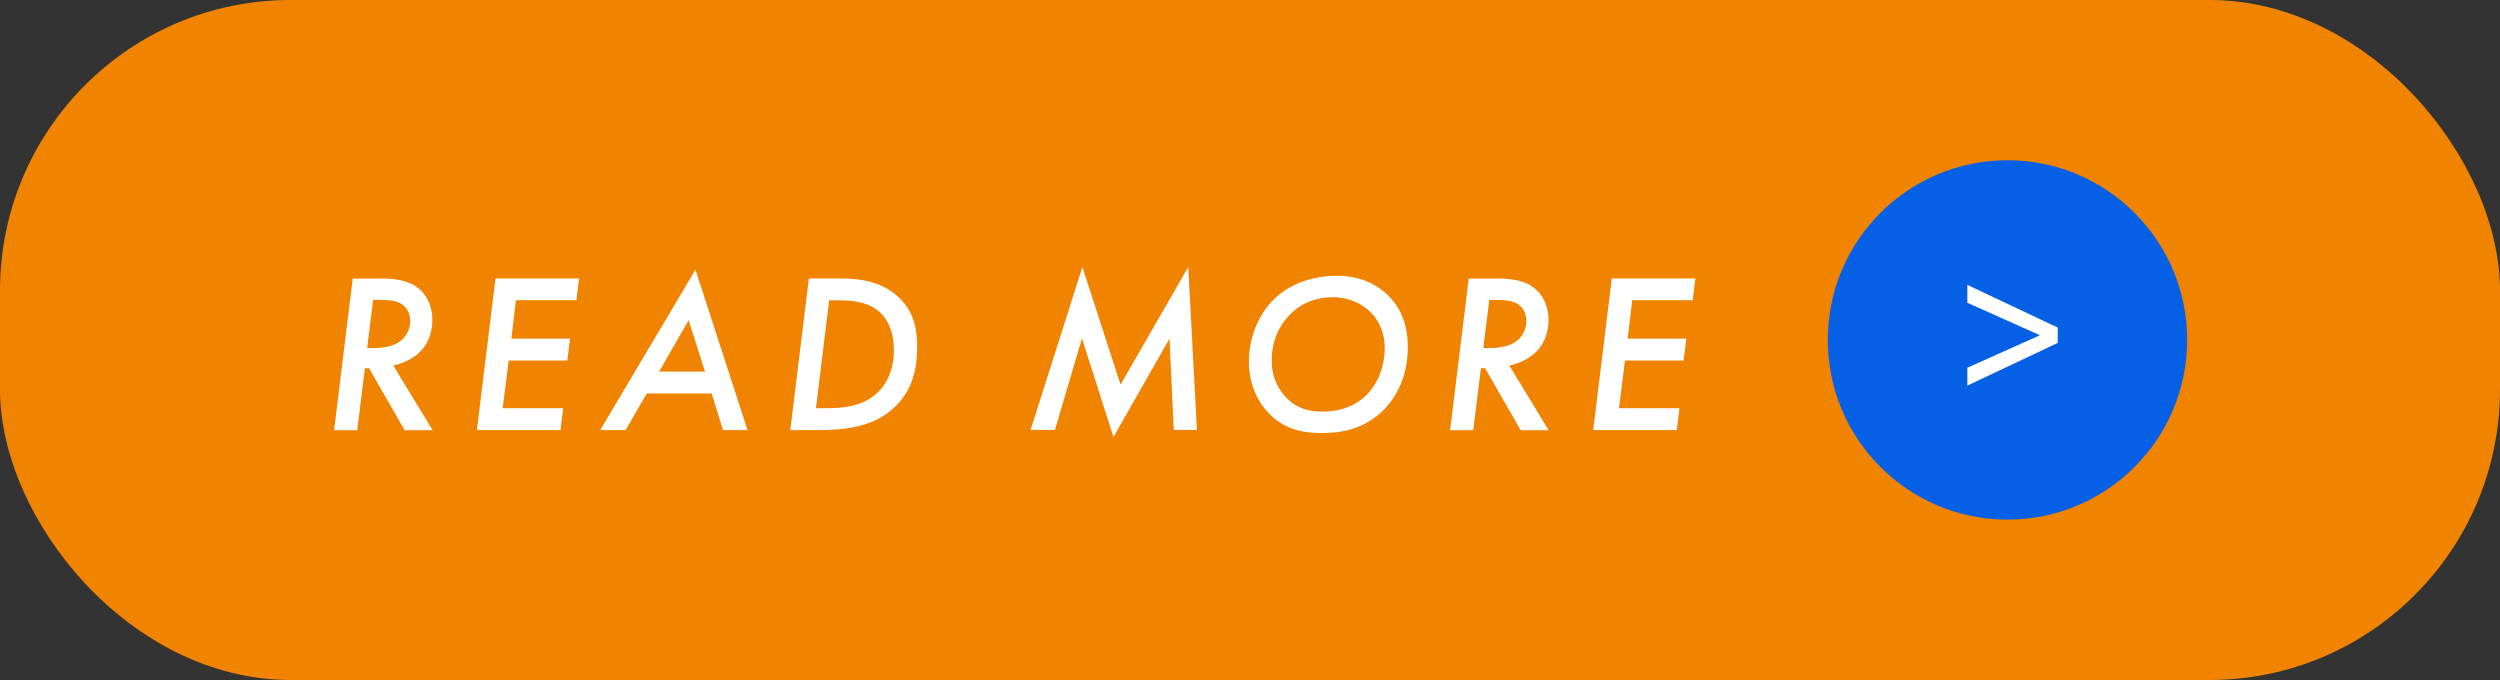
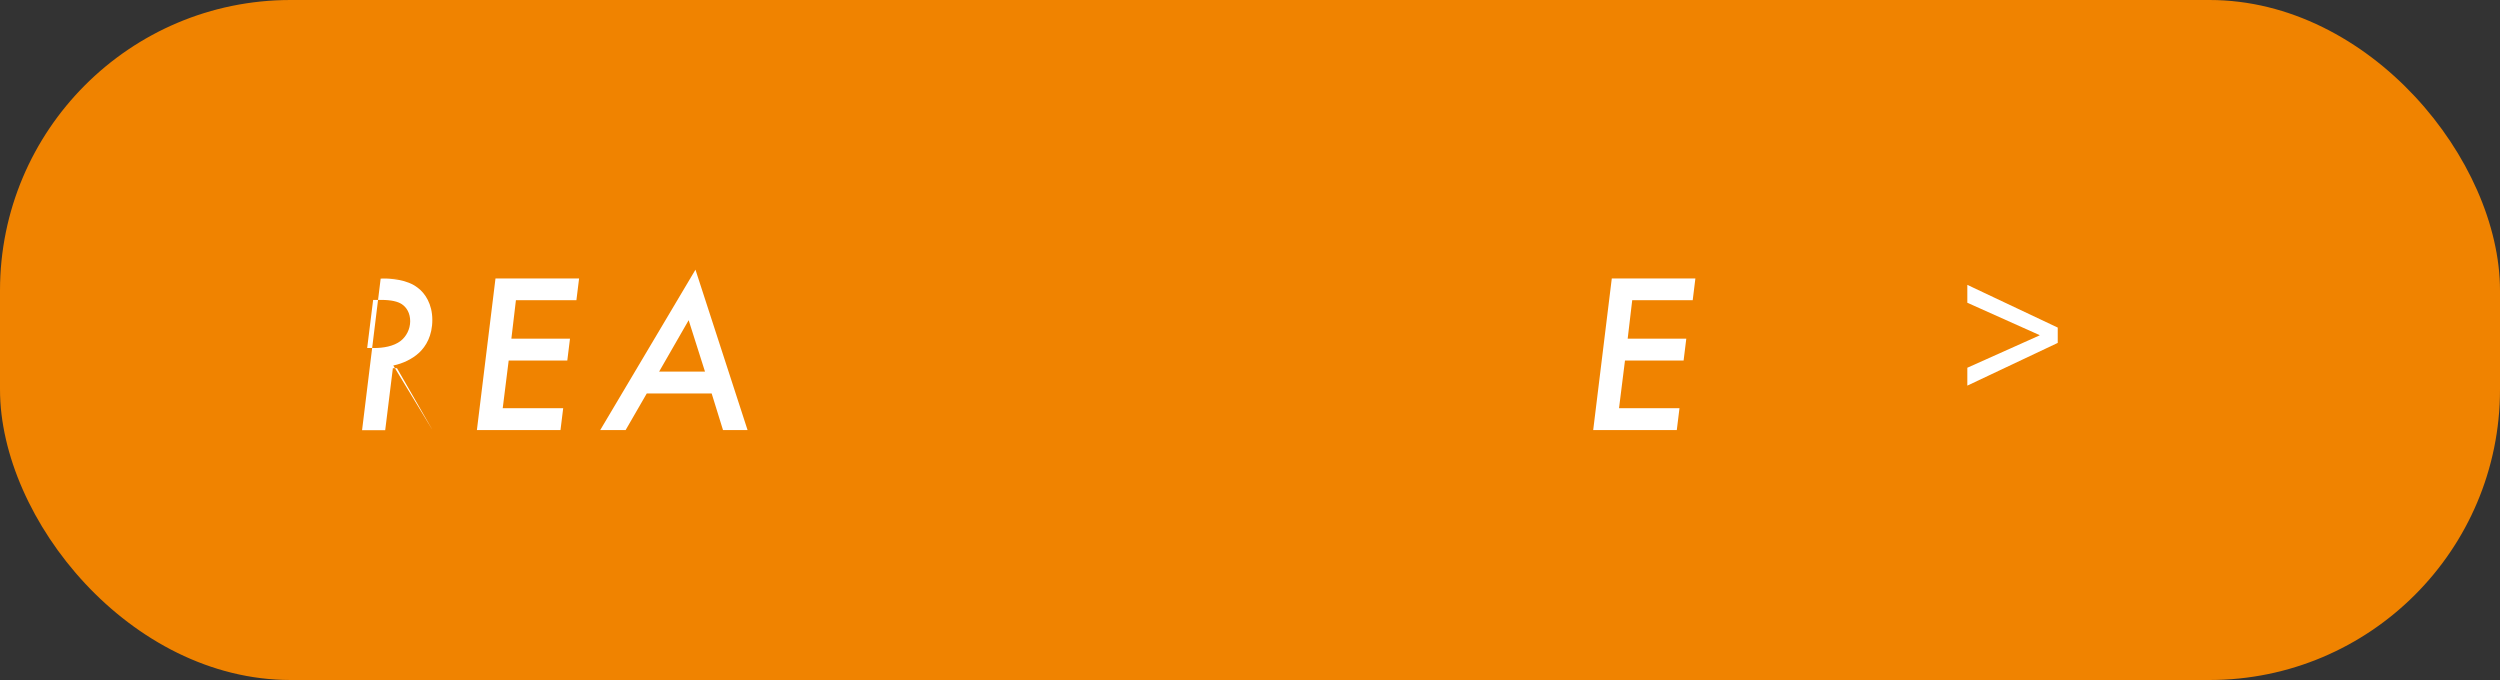
<svg xmlns="http://www.w3.org/2000/svg" id="_レイヤー_2" data-name="レイヤー 2" width="176.14" height="47.91" viewBox="0 0 176.14 47.91">
  <rect x="0" y="0" width="176.14" height="47.91" fill="#333333" stroke="none" />
  <defs>
    <style>
      .cls-1 {
        fill: #f08300;
      }

      .cls-1, .cls-2, .cls-3 {
        stroke-width: 0px;
      }

      .cls-2 {
        fill: #0660e6;
      }

      .cls-3 {
        fill: #fff;
      }
    </style>
  </defs>
  <g id="TOP_CORPRATE">
    <rect class="cls-1" width="176.14" height="47.91" rx="20.47" ry="20.47" />
-     <circle class="cls-2" cx="141.44" cy="23.95" r="12.66" />
    <path class="cls-3" d="m144.98,23.06v1.1l-6.37,3.01v-1.26l5.09-2.28v-.02l-5.09-2.28v-1.26l6.37,3.01Z" />
    <g>
-       <path class="cls-3" d="m26.75,19.62c.83,0,1.92.06,2.69.66.51.38,1.02,1.14,1.02,2.26s-.45,1.86-.93,2.31c-.46.43-1.15.77-1.82.9l2.77,4.56h-1.97l-2.51-4.37h-.29l-.54,4.37h-1.63l1.31-10.68h1.9Zm-.88,4.9h.51c.58,0,1.36-.11,1.86-.51.37-.29.66-.8.66-1.38s-.26-.98-.59-1.2c-.29-.19-.75-.3-1.46-.3h-.56l-.42,3.39Z" />
+       <path class="cls-3" d="m26.75,19.62c.83,0,1.92.06,2.69.66.51.38,1.02,1.14,1.02,2.26s-.45,1.86-.93,2.31c-.46.43-1.15.77-1.82.9l2.77,4.56l-2.51-4.37h-.29l-.54,4.37h-1.63l1.31-10.68h1.9Zm-.88,4.9h.51c.58,0,1.36-.11,1.86-.51.37-.29.66-.8.66-1.38s-.26-.98-.59-1.2c-.29-.19-.75-.3-1.46-.3h-.56l-.42,3.39Z" />
      <path class="cls-3" d="m40.61,21.15h-4.26l-.32,2.71h4.13l-.19,1.54h-4.13l-.42,3.36h4.26l-.19,1.54h-5.89l1.31-10.68h5.89l-.19,1.54Z" />
      <path class="cls-3" d="m50.13,27.72h-4.56l-1.49,2.58h-1.79l6.71-11.3,3.67,11.3h-1.73l-.8-2.58Zm-.46-1.54l-1.15-3.62-2.08,3.62h3.23Z" />
-       <path class="cls-3" d="m59.22,19.62c1.2,0,2.85.14,4.1,1.33,1.14,1.07,1.3,2.38,1.3,3.49,0,1.42-.27,2.93-1.5,4.16-1.54,1.54-3.71,1.7-5.46,1.7h-1.98l1.31-10.68h2.24Zm-1.73,9.14h.7c1.07,0,2.79-.06,3.89-1.36.29-.34.9-1.2.9-2.74,0-1.17-.37-2.03-.88-2.56-.88-.9-2.23-.94-2.98-.94h-.7l-.93,7.6Z" />
-       <path class="cls-3" d="m72.61,30.29l3.65-11.48,2.69,8.29,4.77-8.29.61,11.48h-1.63l-.3-6.43-3.95,6.93-2.22-6.95-1.9,6.45h-1.7Z" />
-       <path class="cls-3" d="m97.81,20.82c1.22,1.2,1.38,2.71,1.38,3.62,0,2.19-.88,3.6-1.68,4.42-1.41,1.42-3.06,1.65-4.4,1.65-1.46,0-2.67-.32-3.7-1.38-.85-.86-1.42-2.15-1.42-3.63,0-1.7.67-3.33,1.74-4.39,1.06-1.06,2.66-1.68,4.48-1.68s2.98.77,3.6,1.39Zm-1.55,7.03c.82-.8,1.3-2.06,1.3-3.31s-.51-2.05-.96-2.51c-.59-.61-1.52-1.09-2.71-1.09-1.02,0-2.06.3-2.96,1.18-.74.72-1.33,1.82-1.33,3.27,0,1.33.58,2.16.99,2.59.75.8,1.63,1.02,2.53,1.02,1.41,0,2.43-.45,3.14-1.15Z" />
-       <path class="cls-3" d="m105.39,19.62c.83,0,1.92.06,2.69.66.51.38,1.02,1.14,1.02,2.26s-.45,1.86-.93,2.31c-.46.43-1.15.77-1.83.9l2.77,4.56h-1.97l-2.51-4.37h-.29l-.54,4.37h-1.63l1.31-10.68h1.91Zm-.88,4.9h.51c.58,0,1.36-.11,1.86-.51.37-.29.66-.8.66-1.38s-.26-.98-.59-1.2c-.29-.19-.75-.3-1.46-.3h-.56l-.42,3.39Z" />
      <path class="cls-3" d="m119.26,21.15h-4.26l-.32,2.71h4.13l-.19,1.54h-4.13l-.42,3.36h4.26l-.19,1.54h-5.89l1.31-10.68h5.89l-.19,1.54Z" />
    </g>
  </g>
</svg>